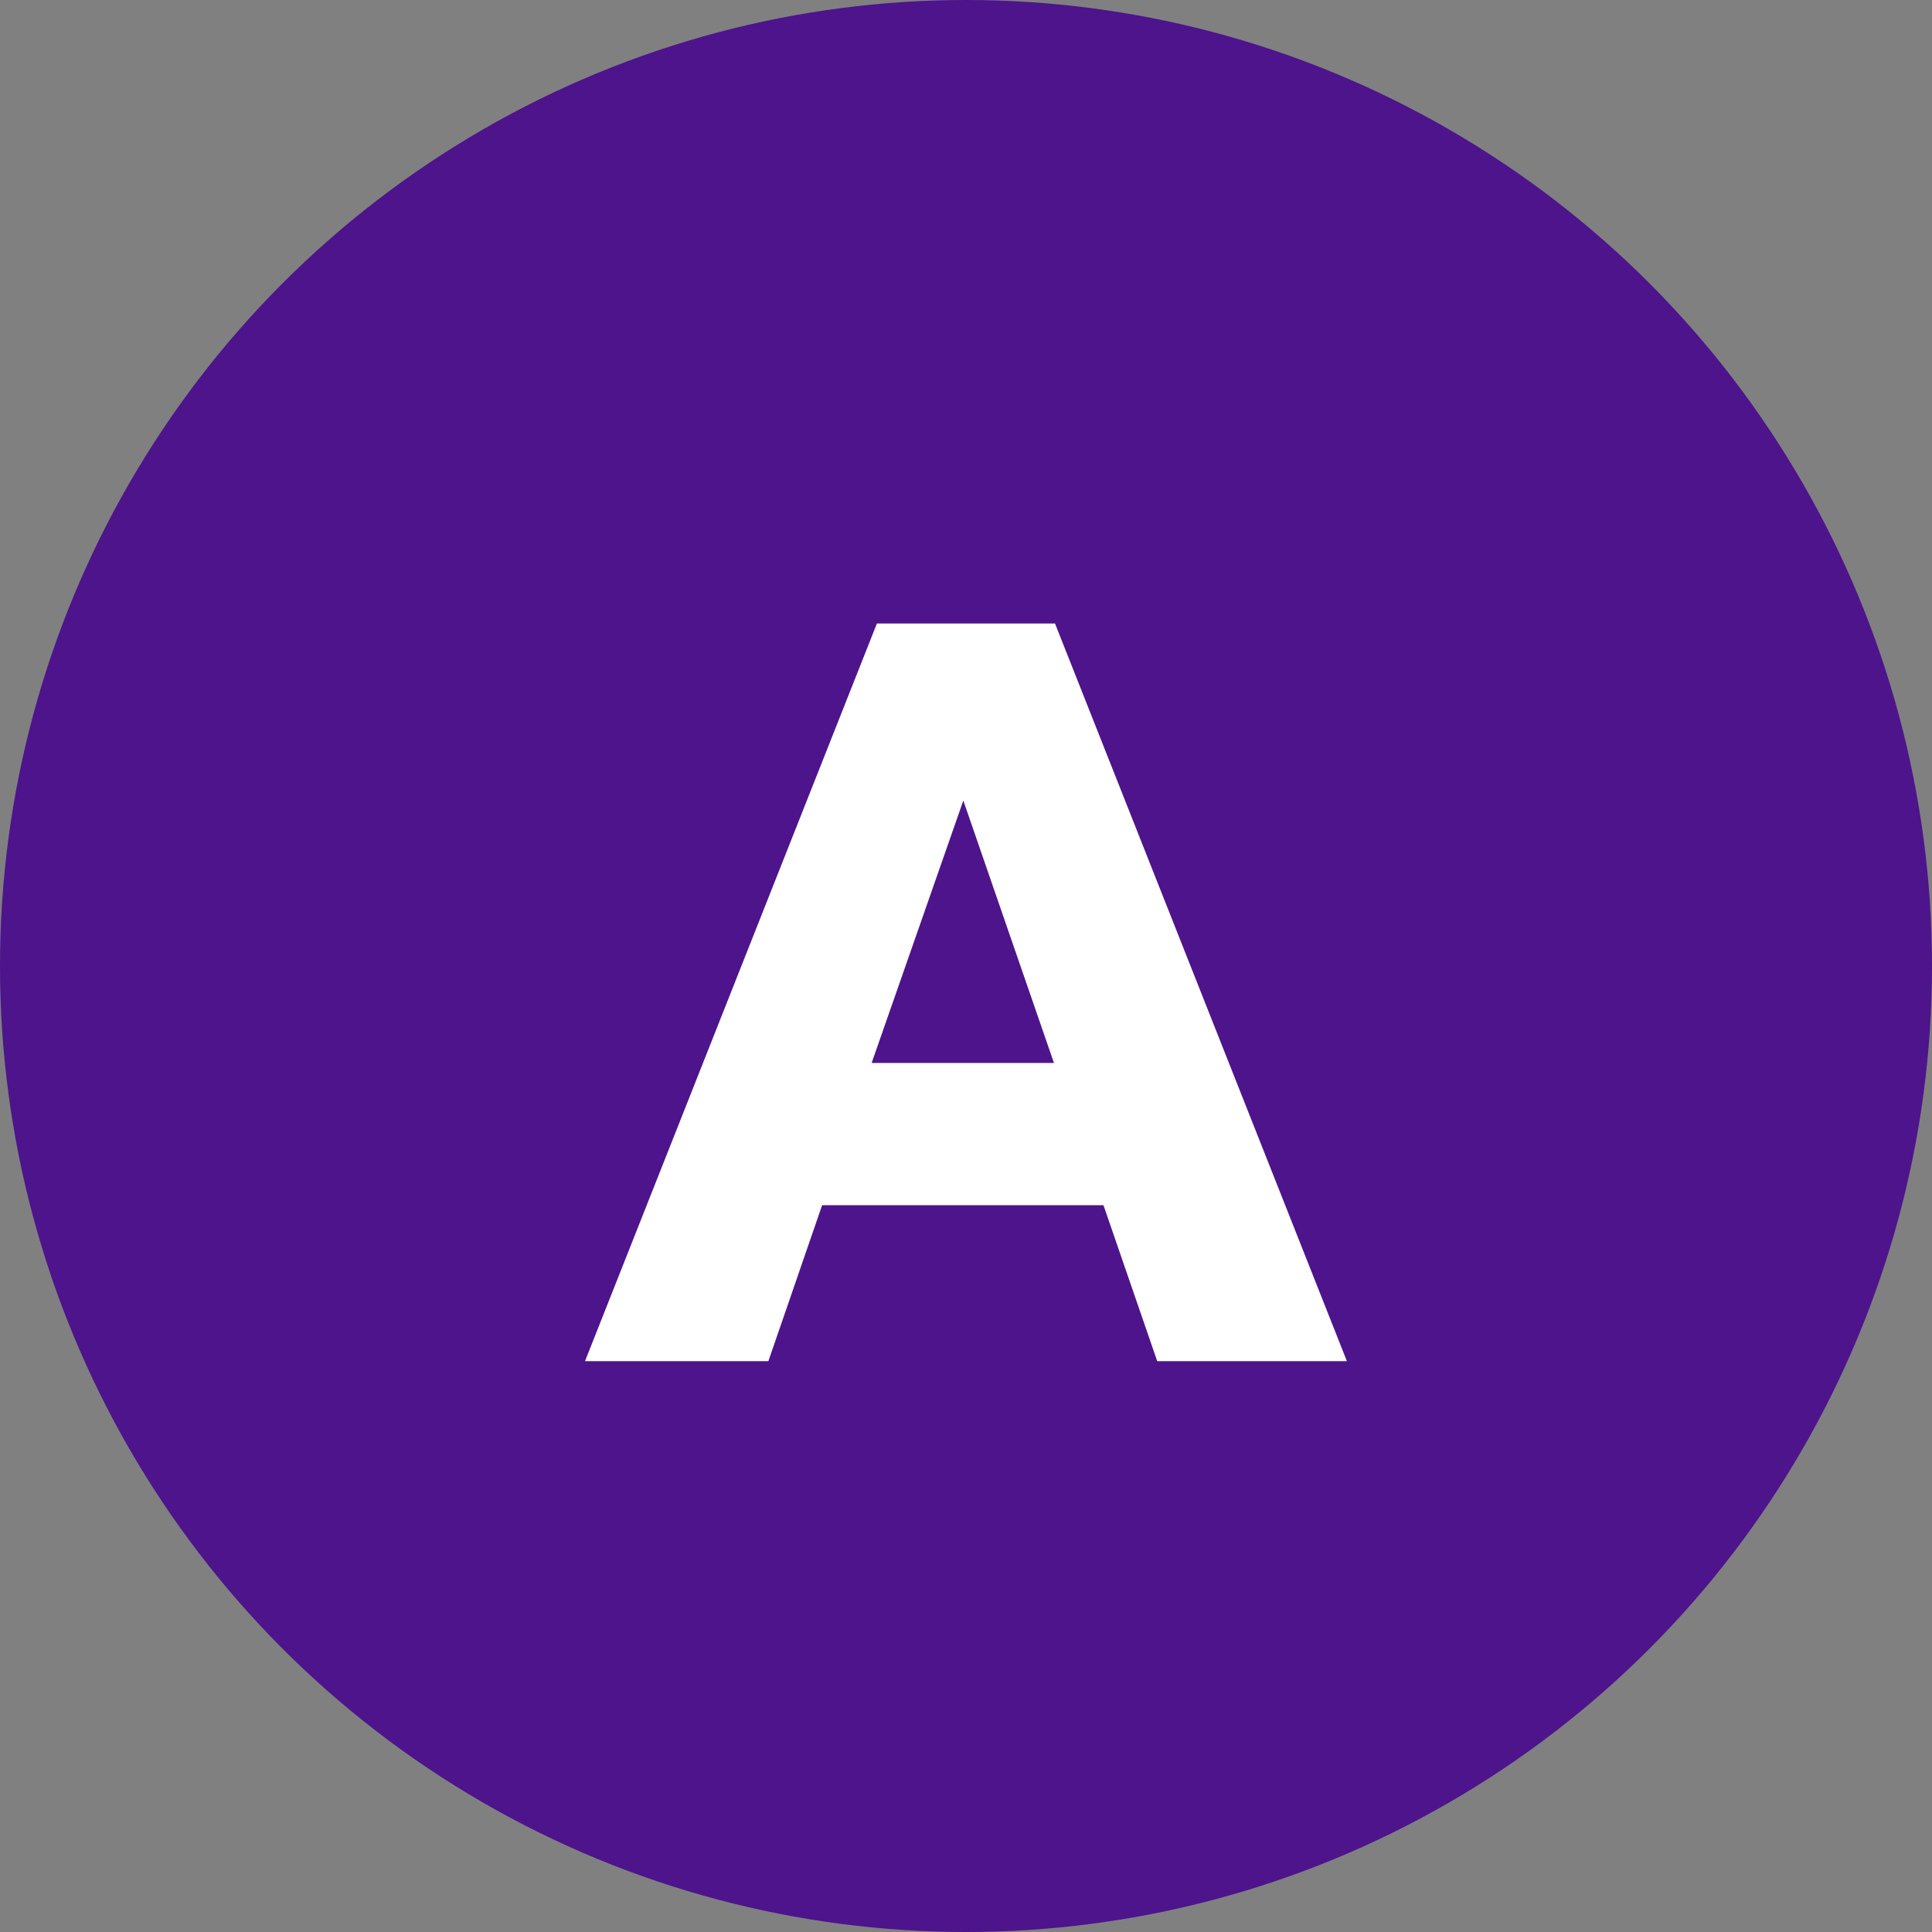
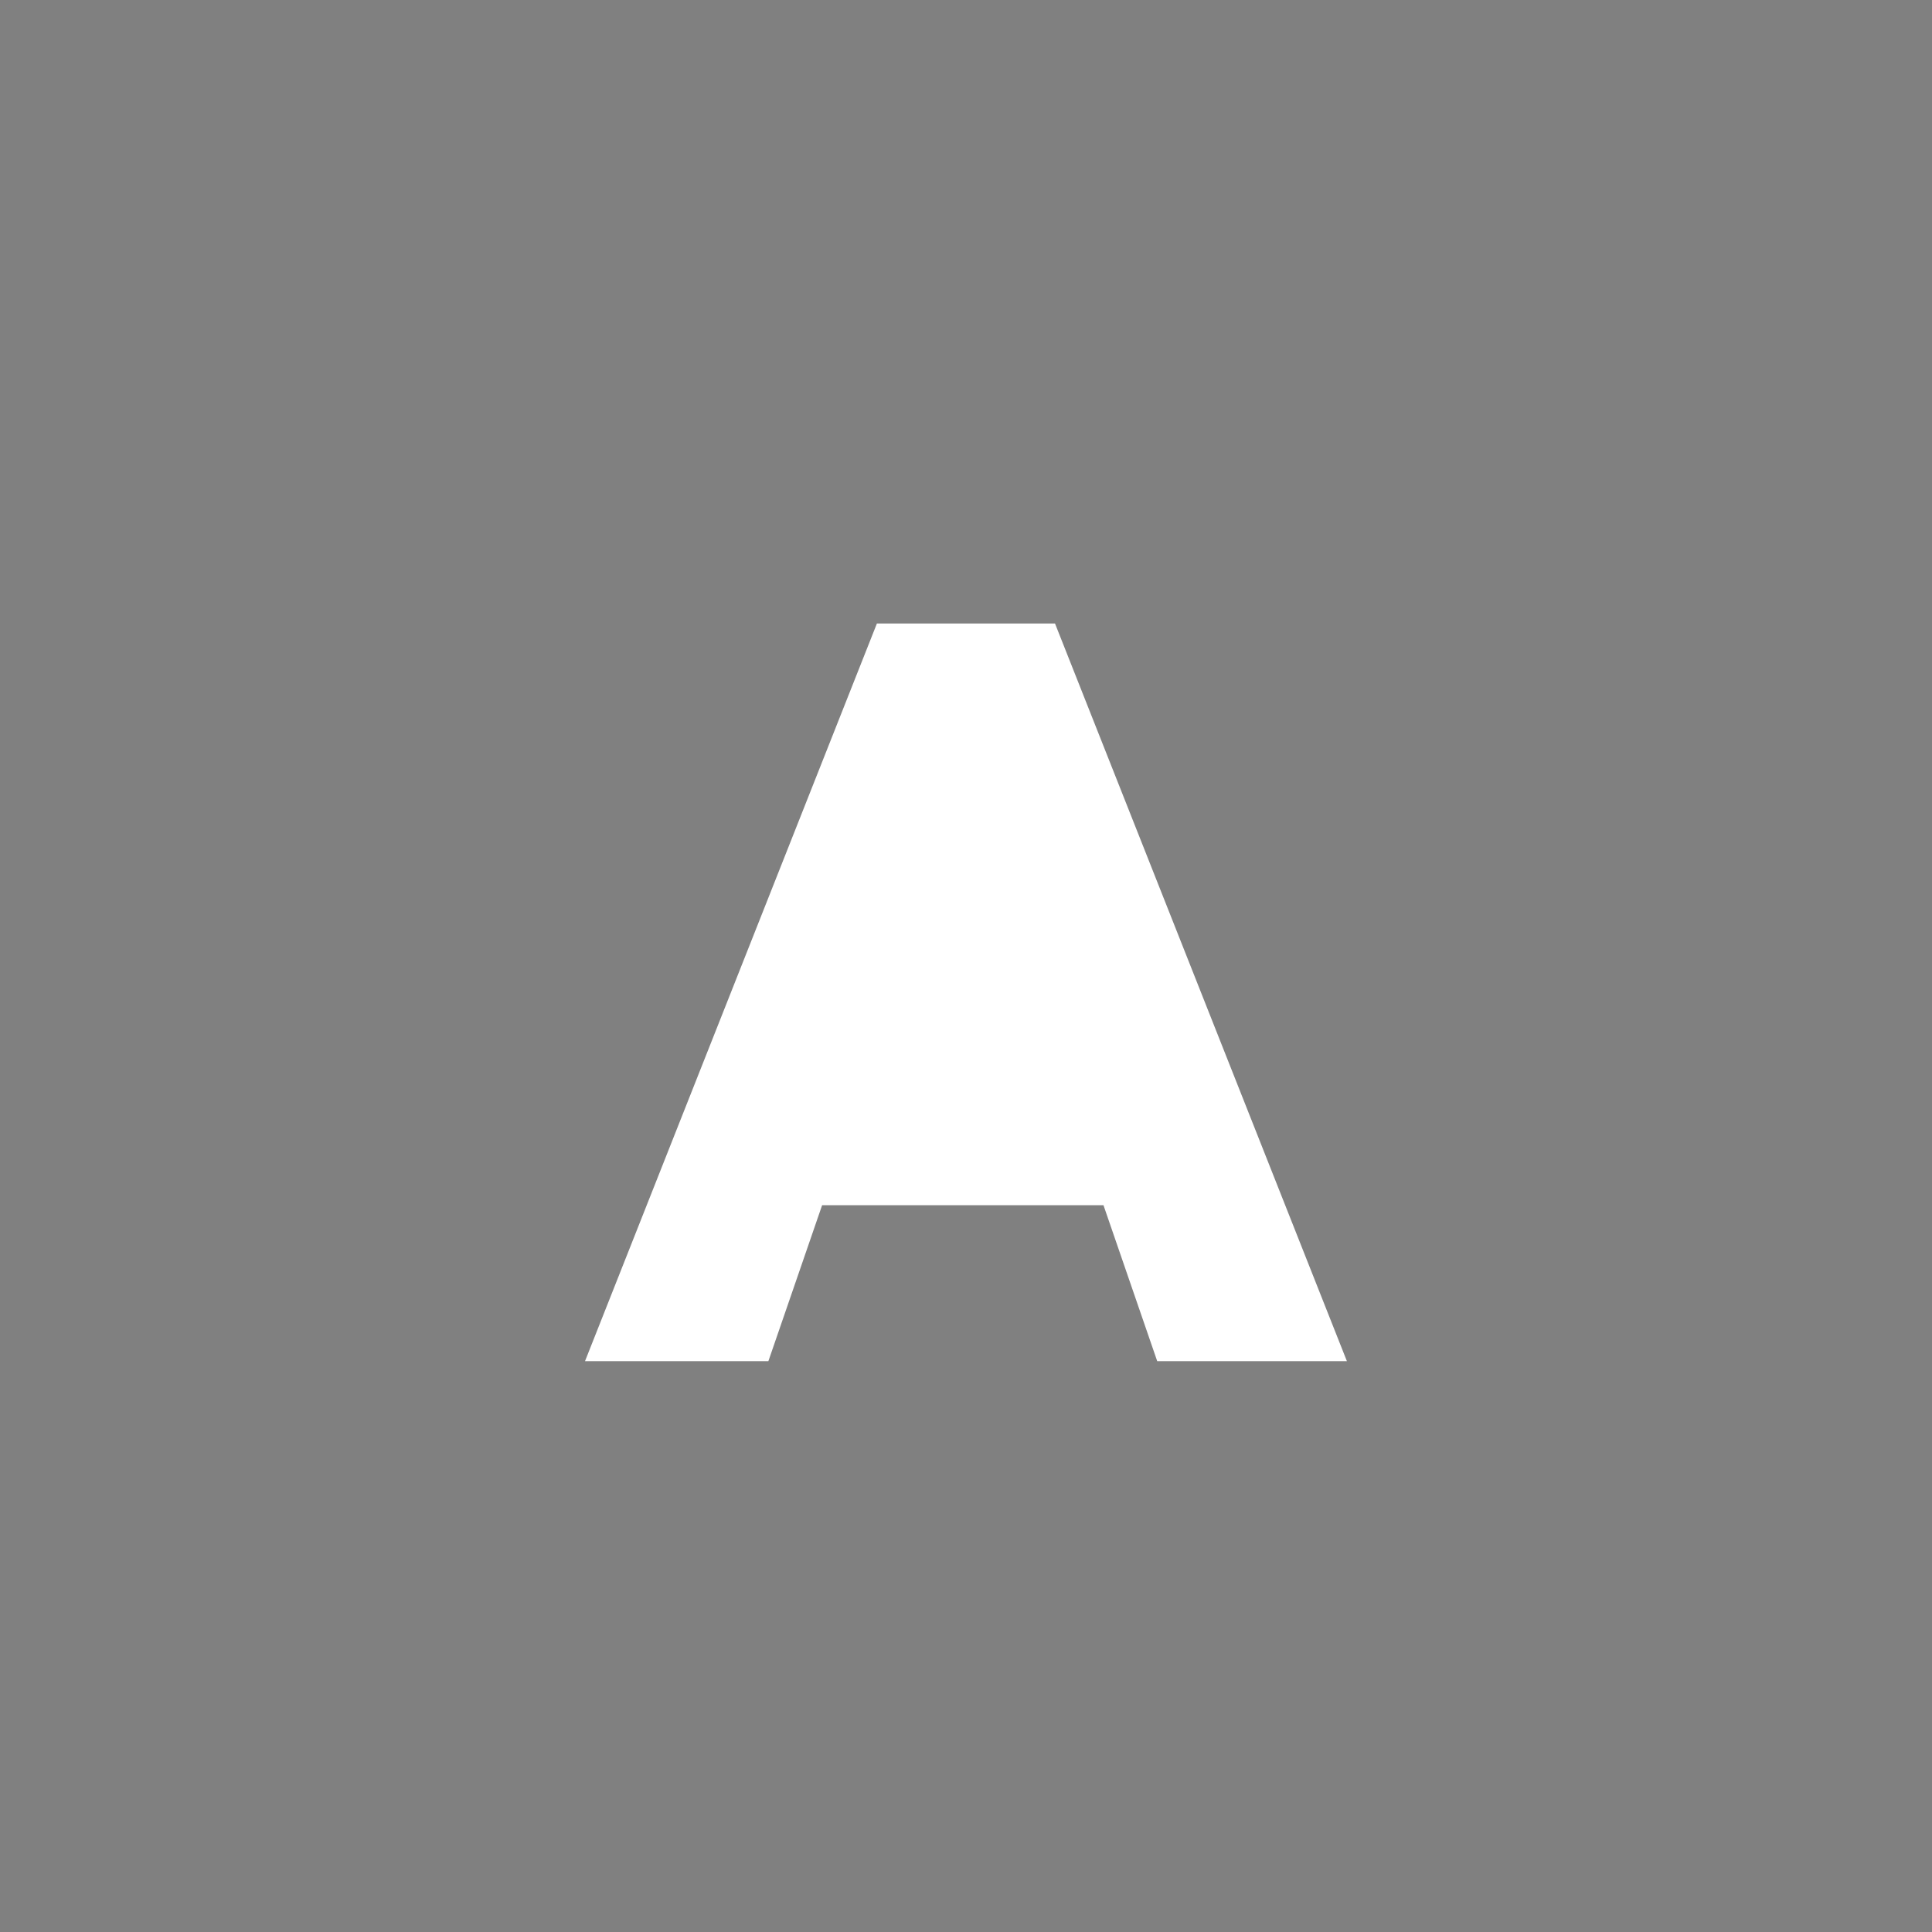
<svg xmlns="http://www.w3.org/2000/svg" width="44" height="44" viewBox="0 0 44 44" fill="none">
  <rect x="0" y="0" width="44" height="44" fill="#808080" stroke="none" />
-   <circle cx="22" cy="22" r="22" fill="#4D148C" />
-   <path d="M17.499 31H13.323L19.971 14.2H24.027L30.675 31H26.355L25.131 27.448H18.723L17.499 31ZM19.851 24.208H24.003L21.939 18.232L19.851 24.208Z" fill="white" />
+   <path d="M17.499 31H13.323L19.971 14.2H24.027L30.675 31H26.355L25.131 27.448H18.723L17.499 31ZM19.851 24.208L21.939 18.232L19.851 24.208Z" fill="white" />
</svg>